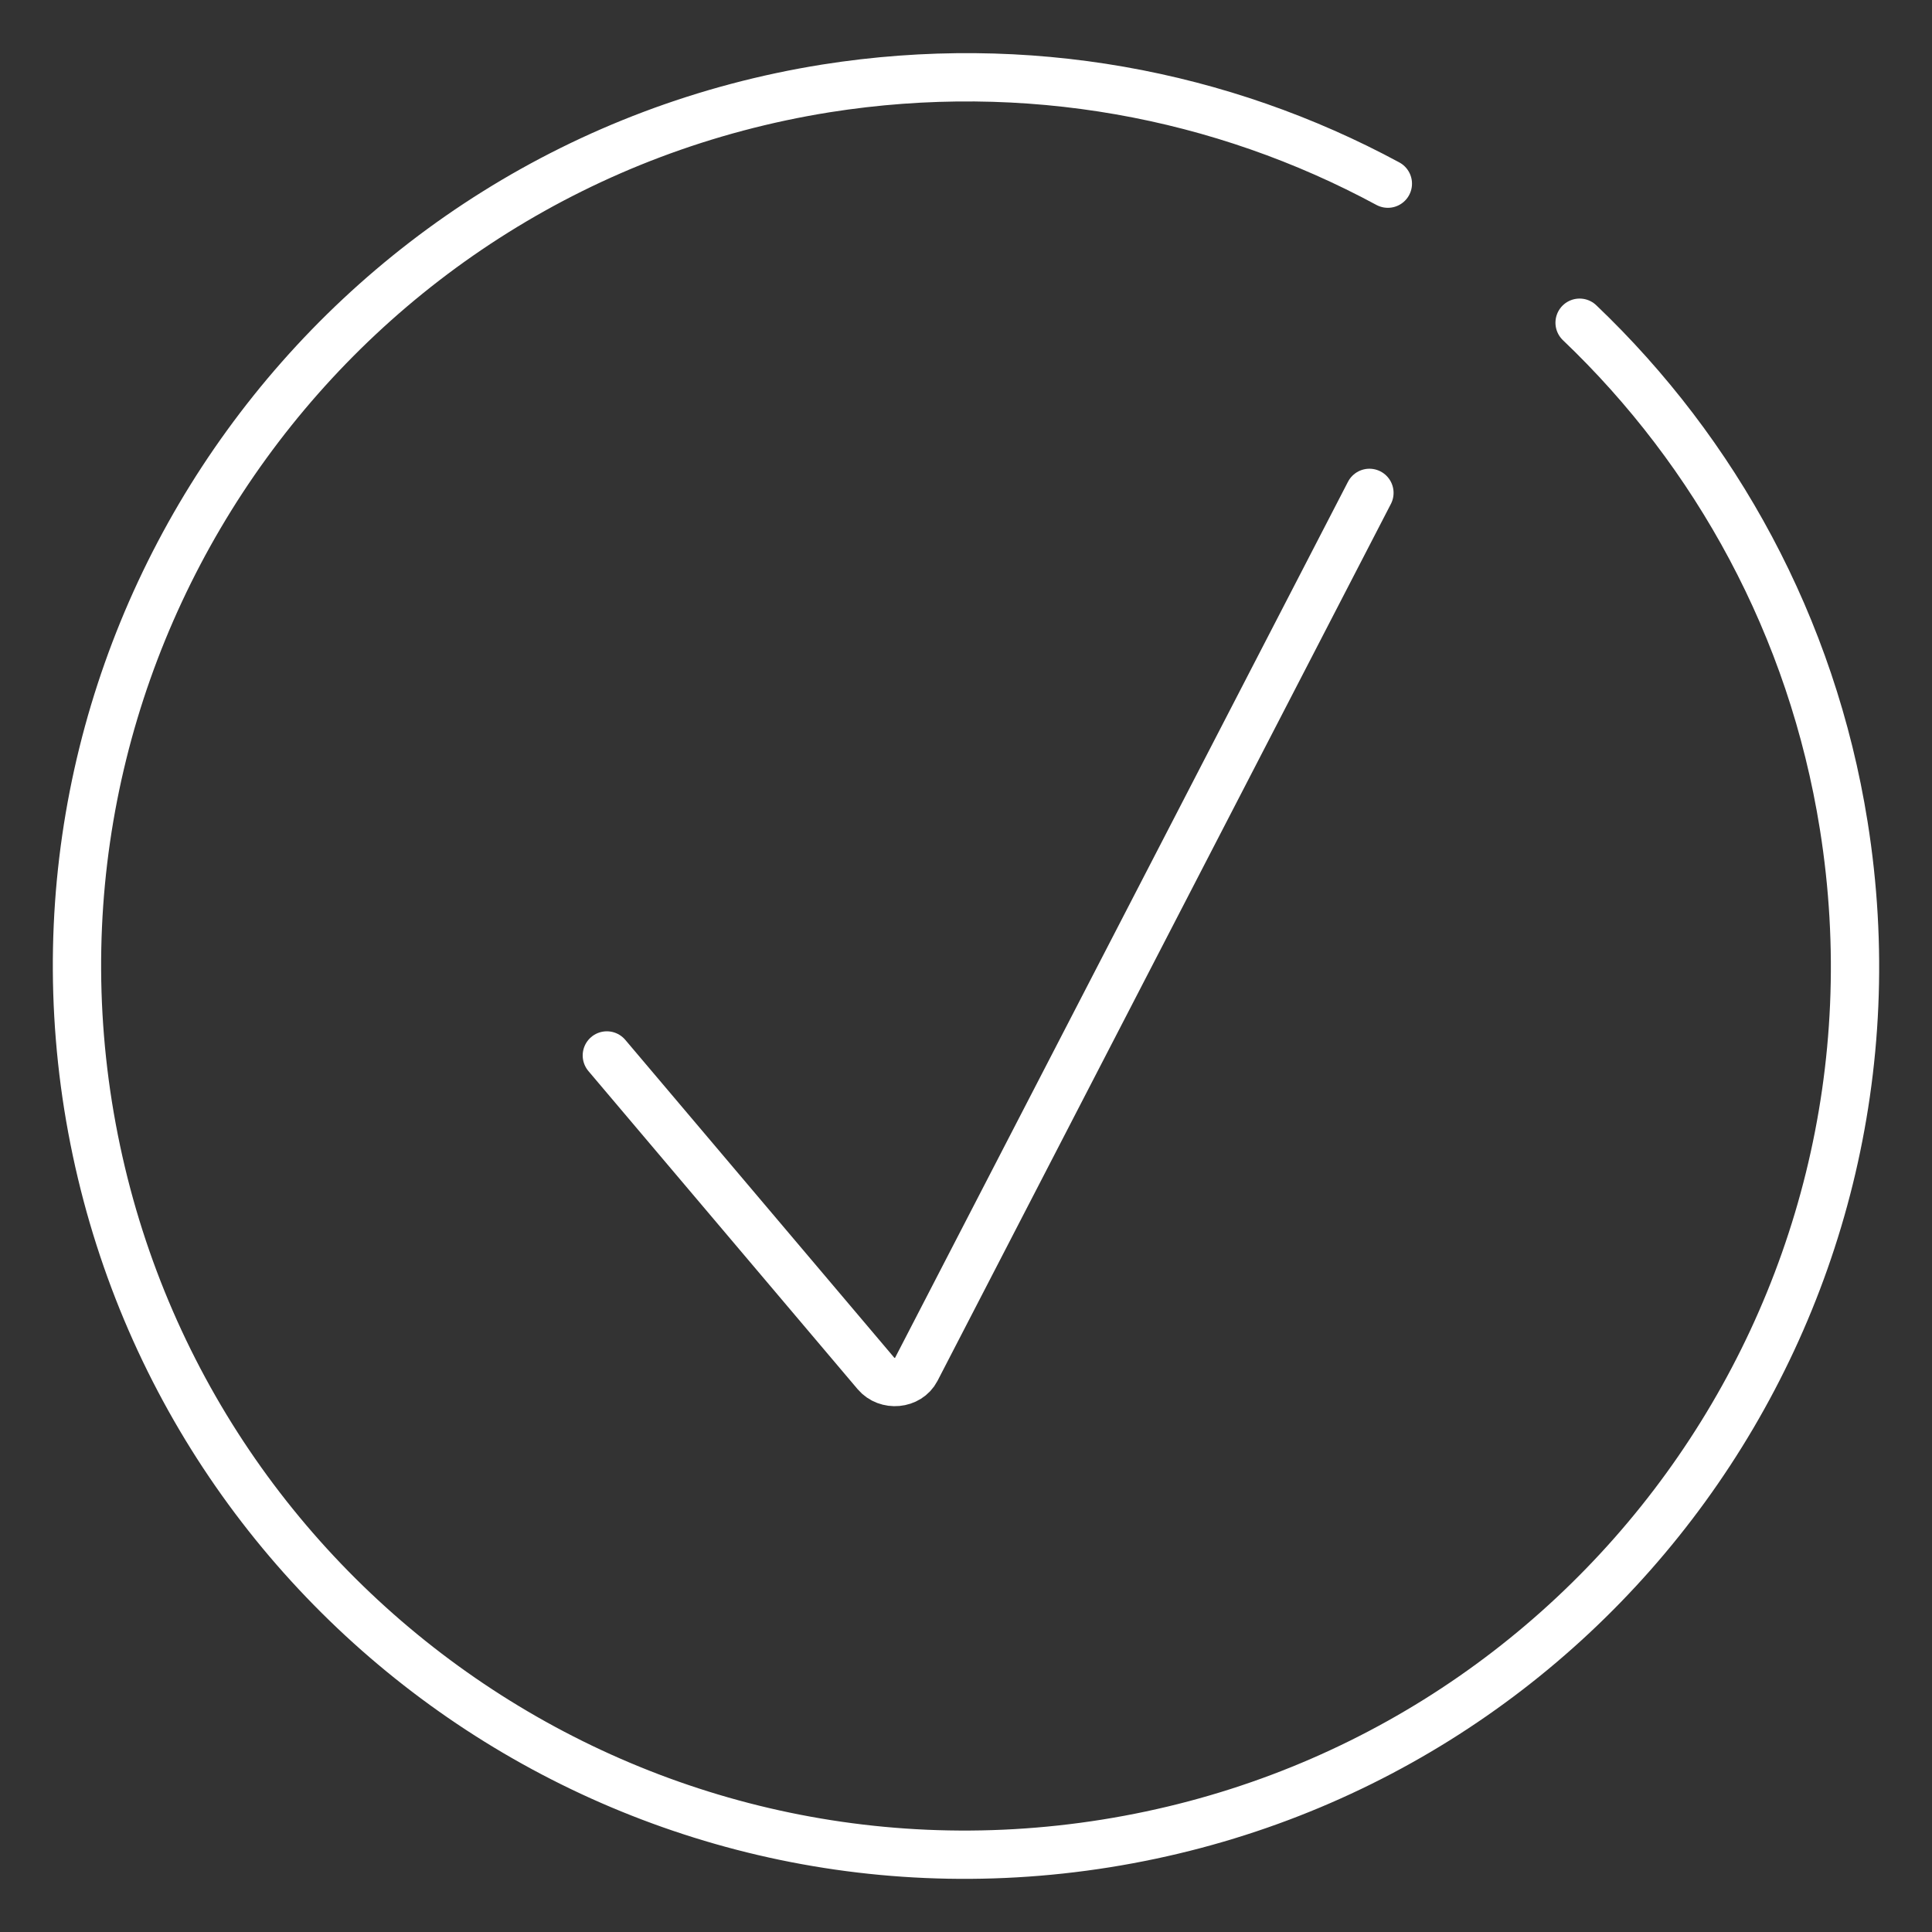
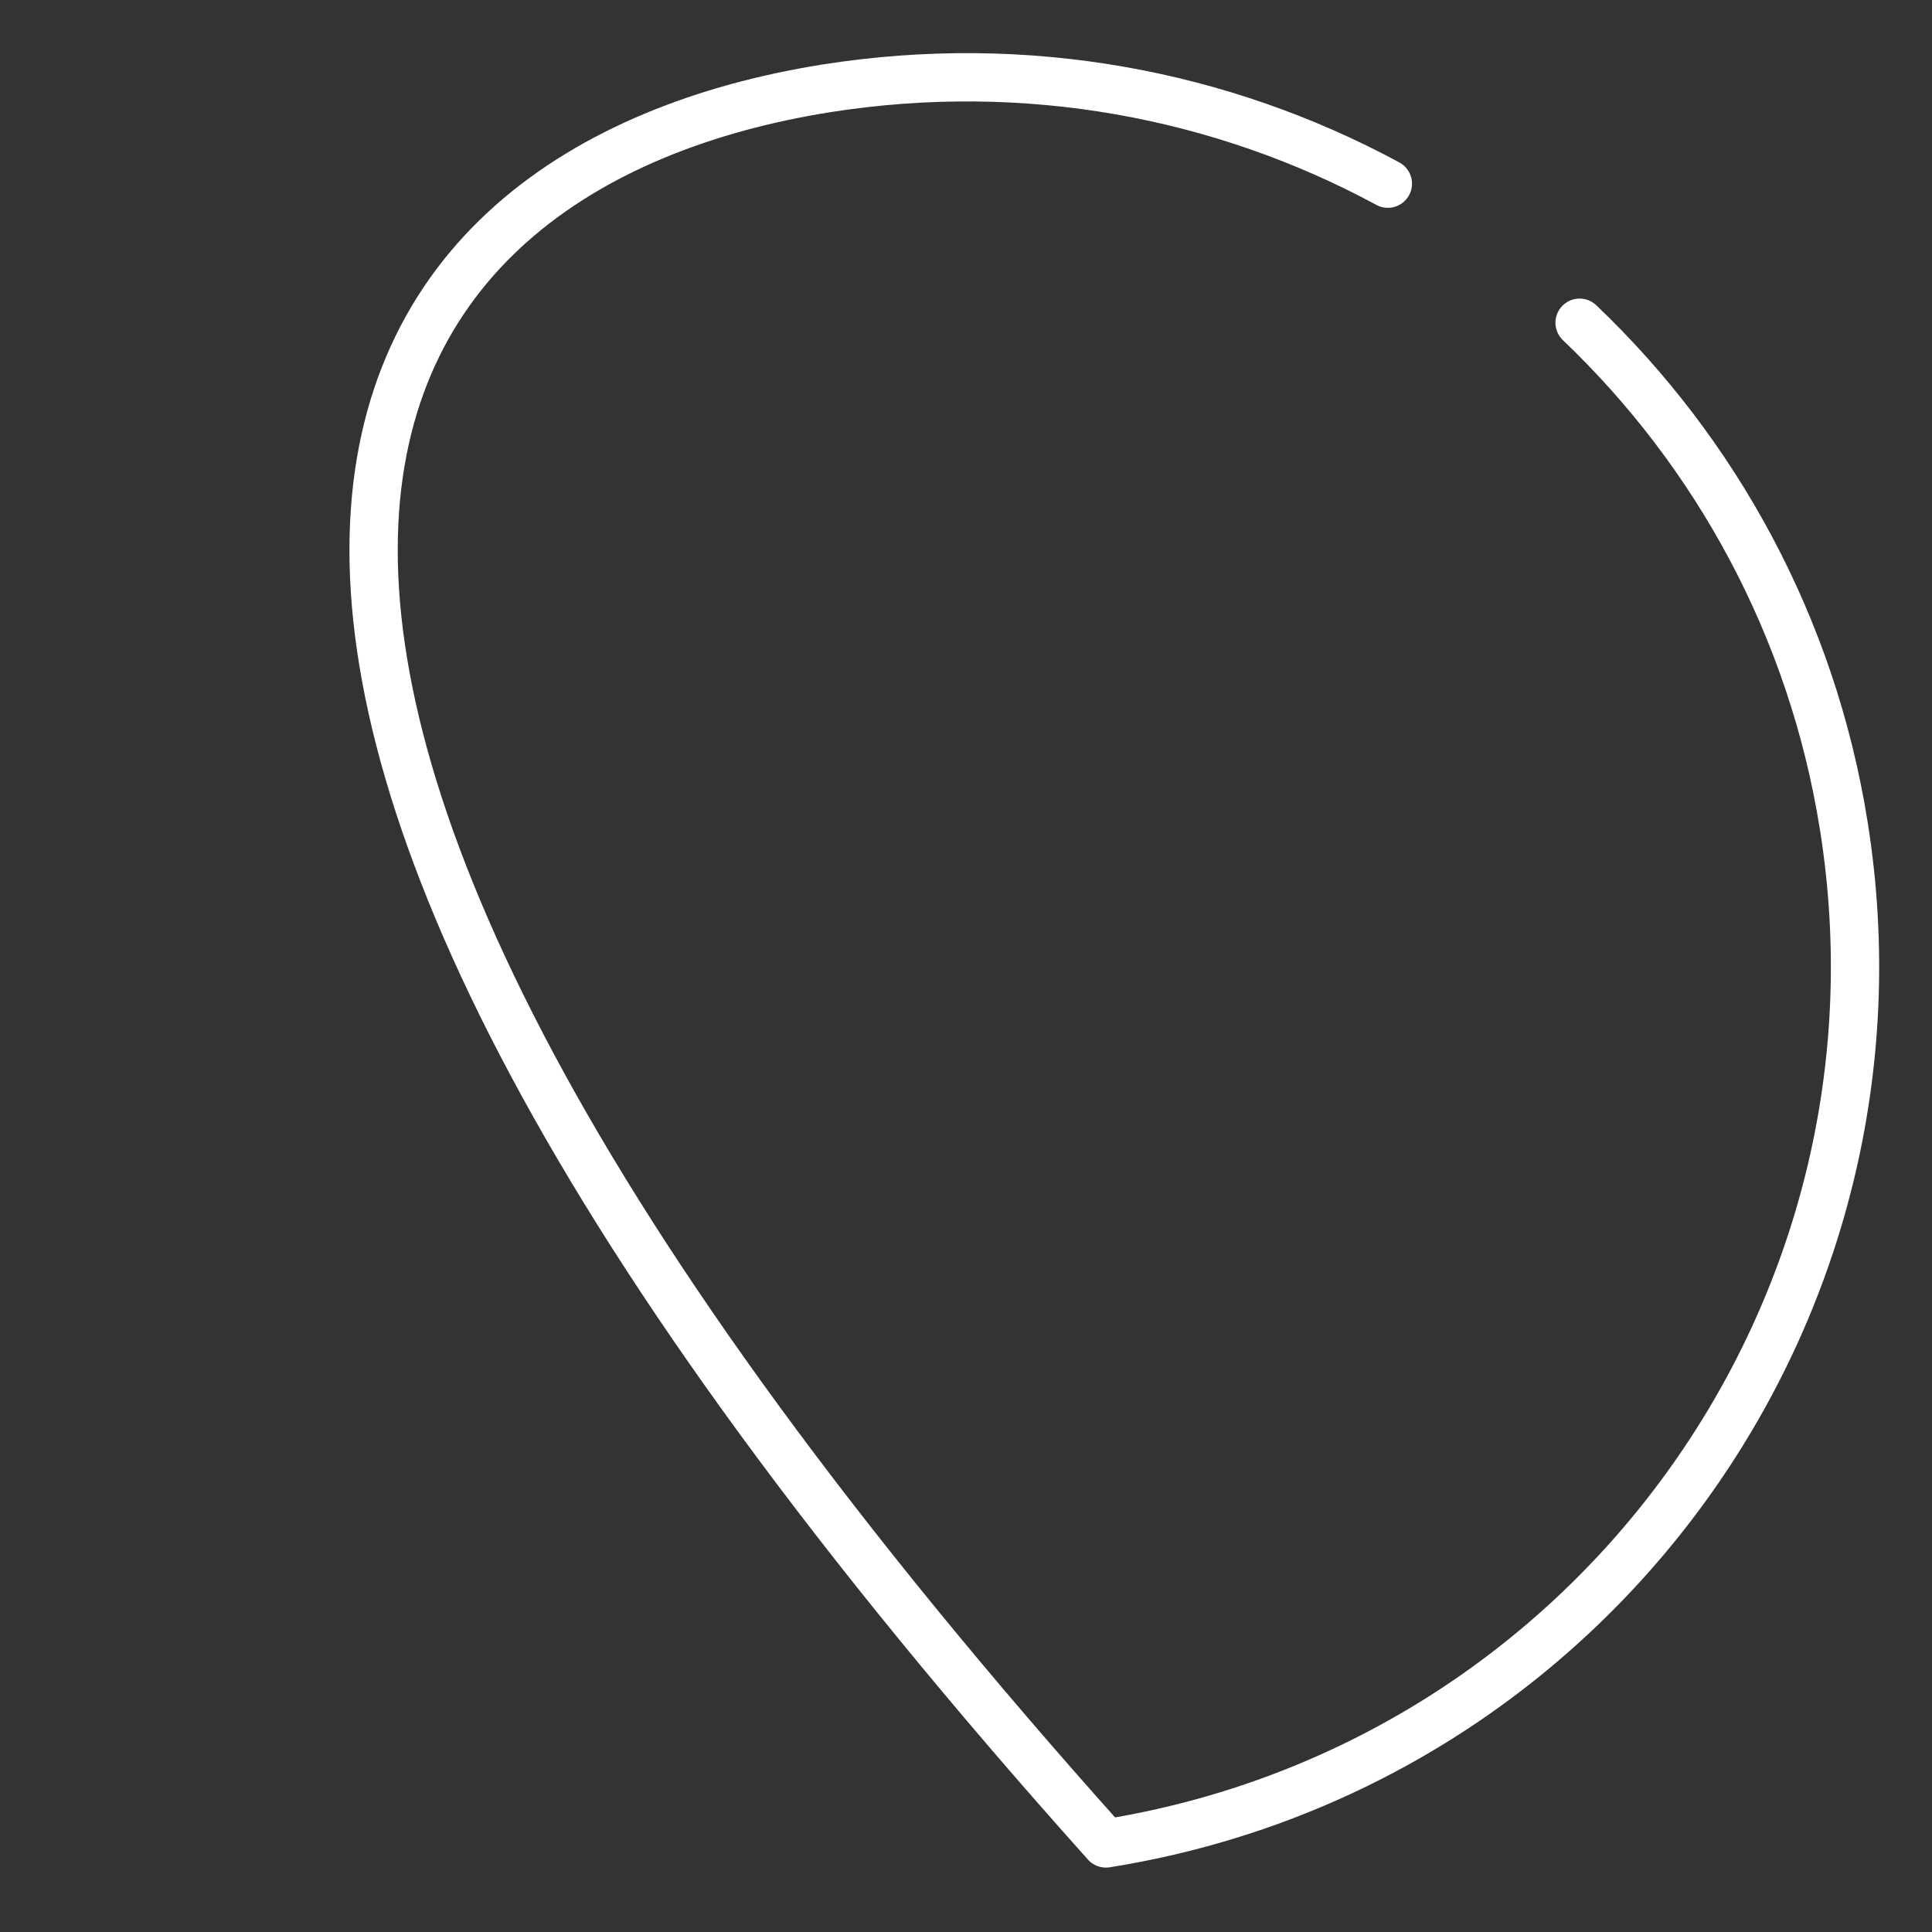
<svg xmlns="http://www.w3.org/2000/svg" width="80" height="80" viewBox="0 0 80 80" fill="none">
  <rect x="0" y="0" width="80" height="80" fill="#333333" stroke="none" />
-   <path d="M25.128 43.704L36.276 56.877C36.723 57.403 37.617 57.324 37.932 56.719L56.705 20.409" stroke="white" stroke-width="2" stroke-linecap="round" stroke-linejoin="round" />
-   <path d="M65.408 13.363C71.035 18.727 75.031 25.931 76.346 34.187C79.553 54.274 65.881 73.126 45.794 76.333C25.707 79.541 6.855 65.869 3.647 45.782C0.466 25.747 14.138 6.869 34.199 3.661C42.508 2.347 50.605 3.898 57.468 7.605" stroke="white" stroke-width="2" stroke-linecap="round" stroke-linejoin="round" />
+   <path d="M65.408 13.363C71.035 18.727 75.031 25.931 76.346 34.187C79.553 54.274 65.881 73.126 45.794 76.333C0.466 25.747 14.138 6.869 34.199 3.661C42.508 2.347 50.605 3.898 57.468 7.605" stroke="white" stroke-width="2" stroke-linecap="round" stroke-linejoin="round" />
</svg>